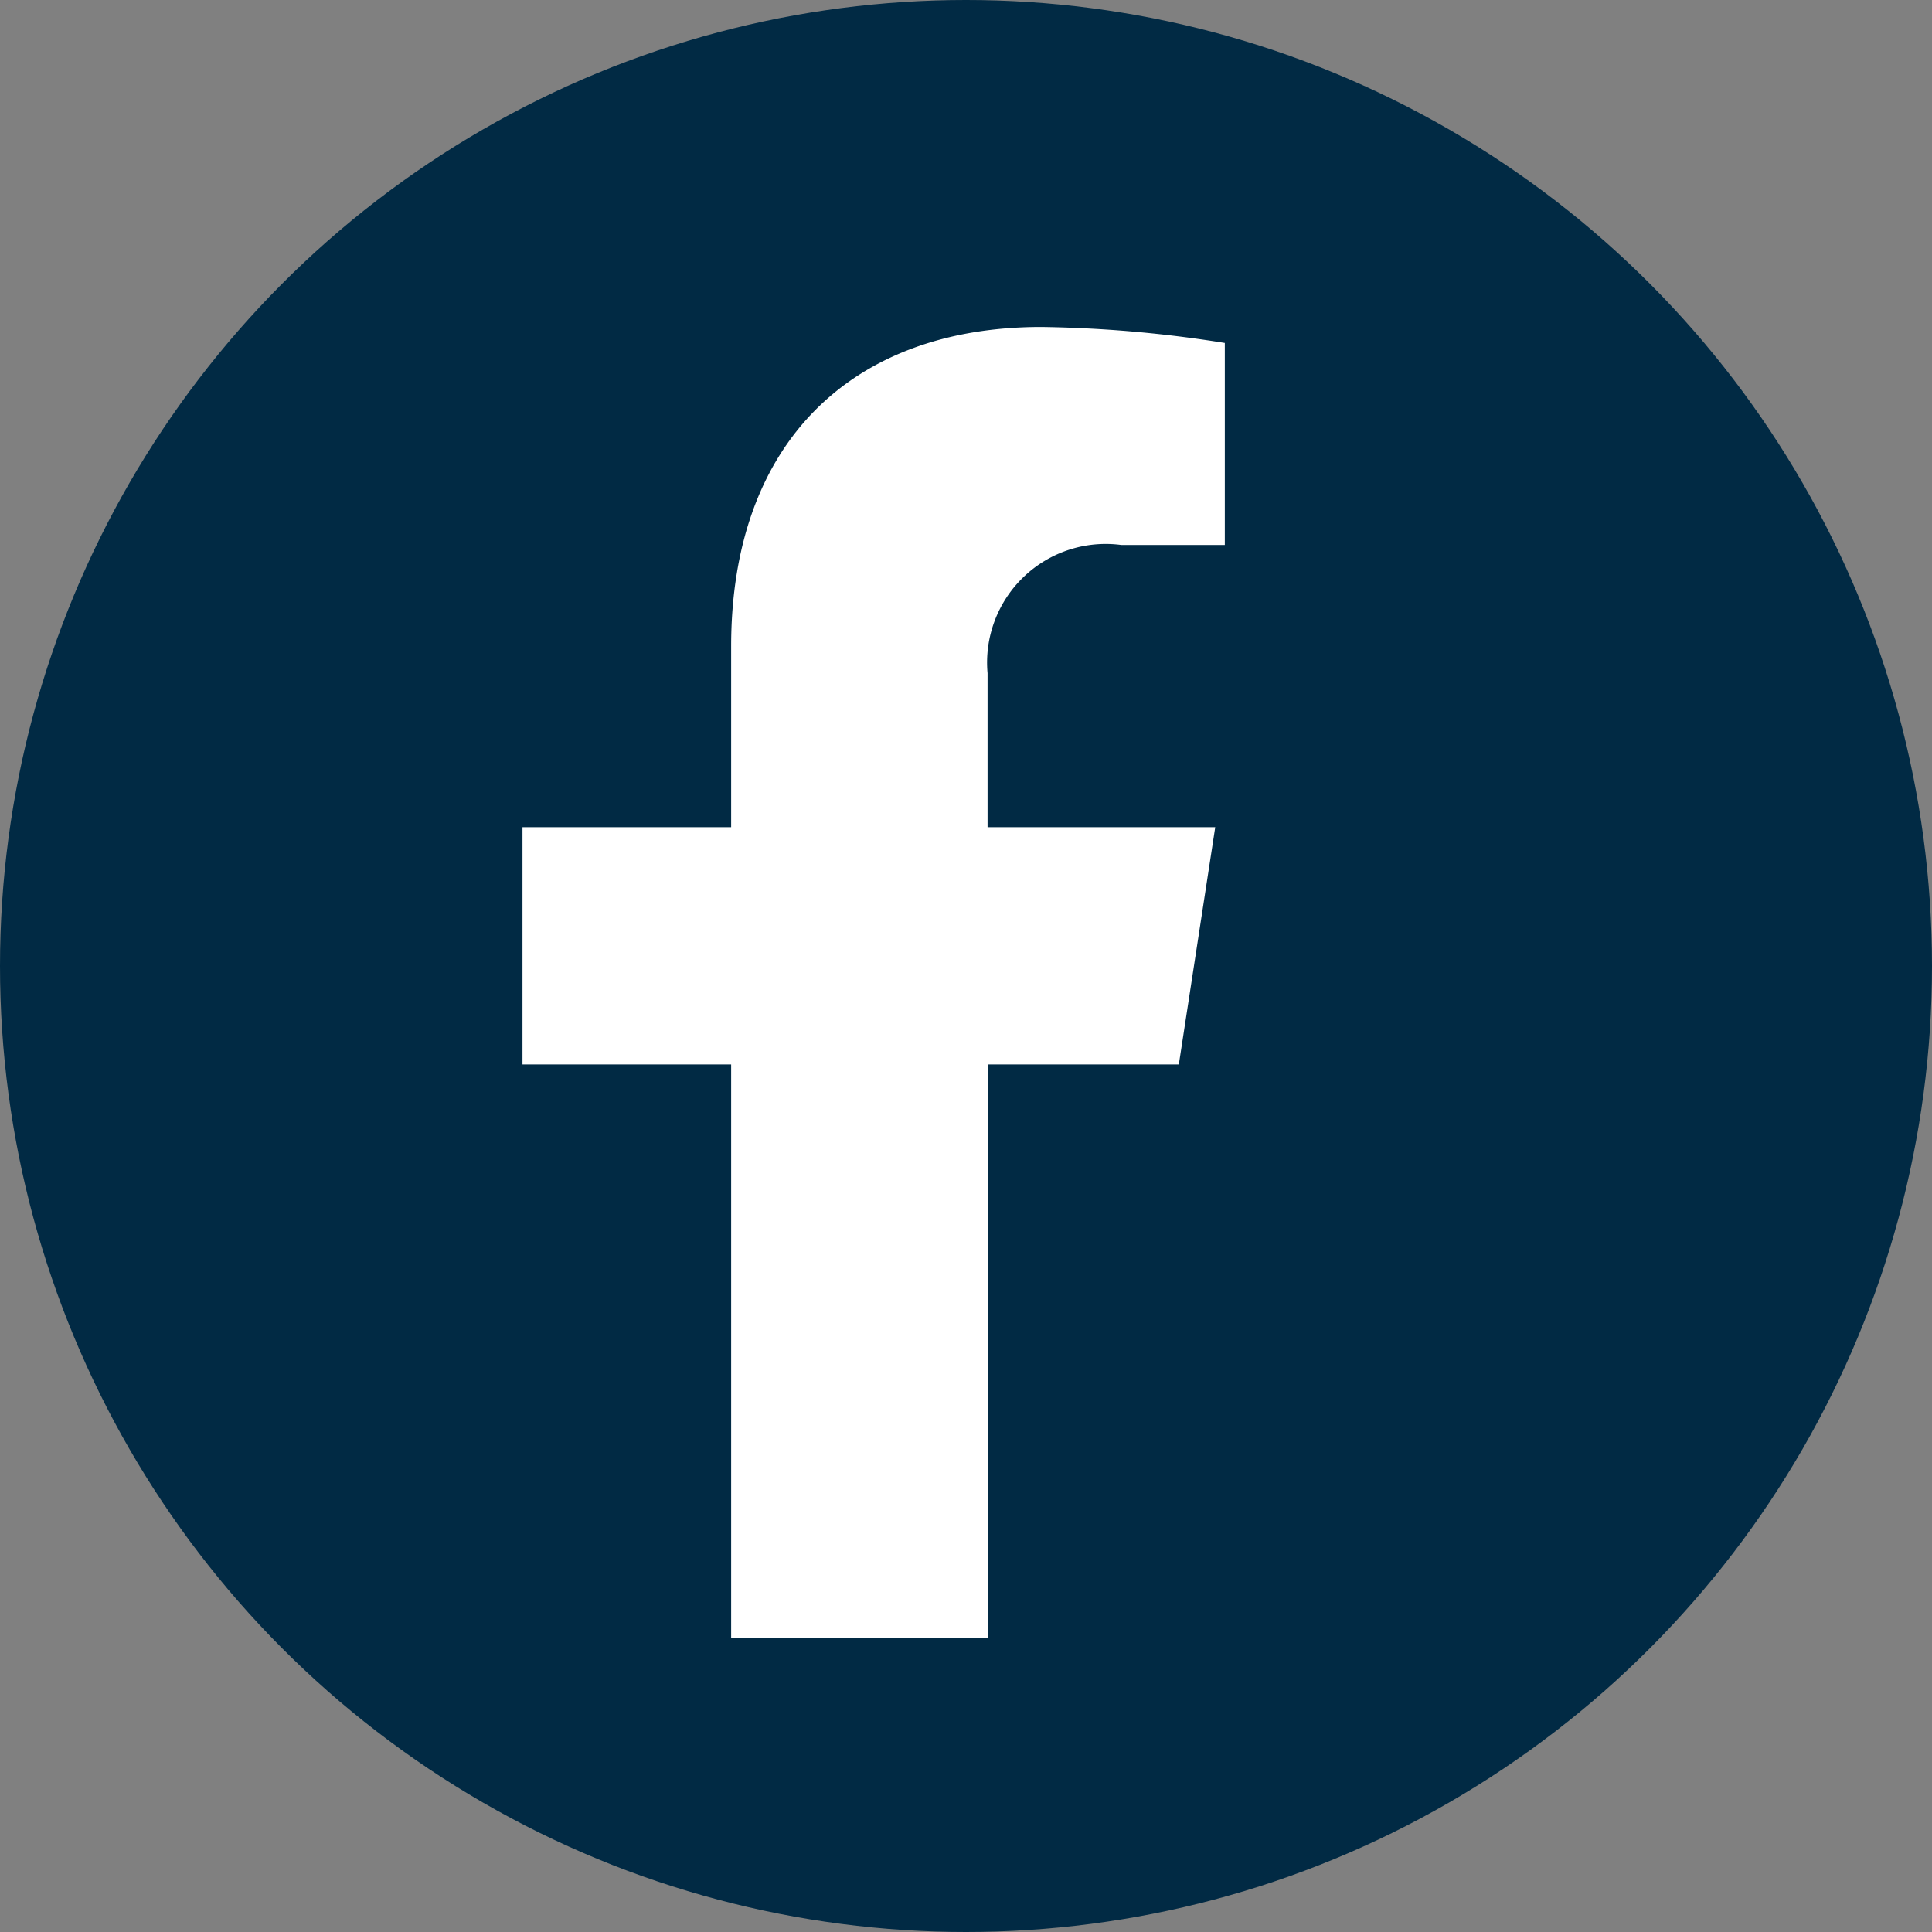
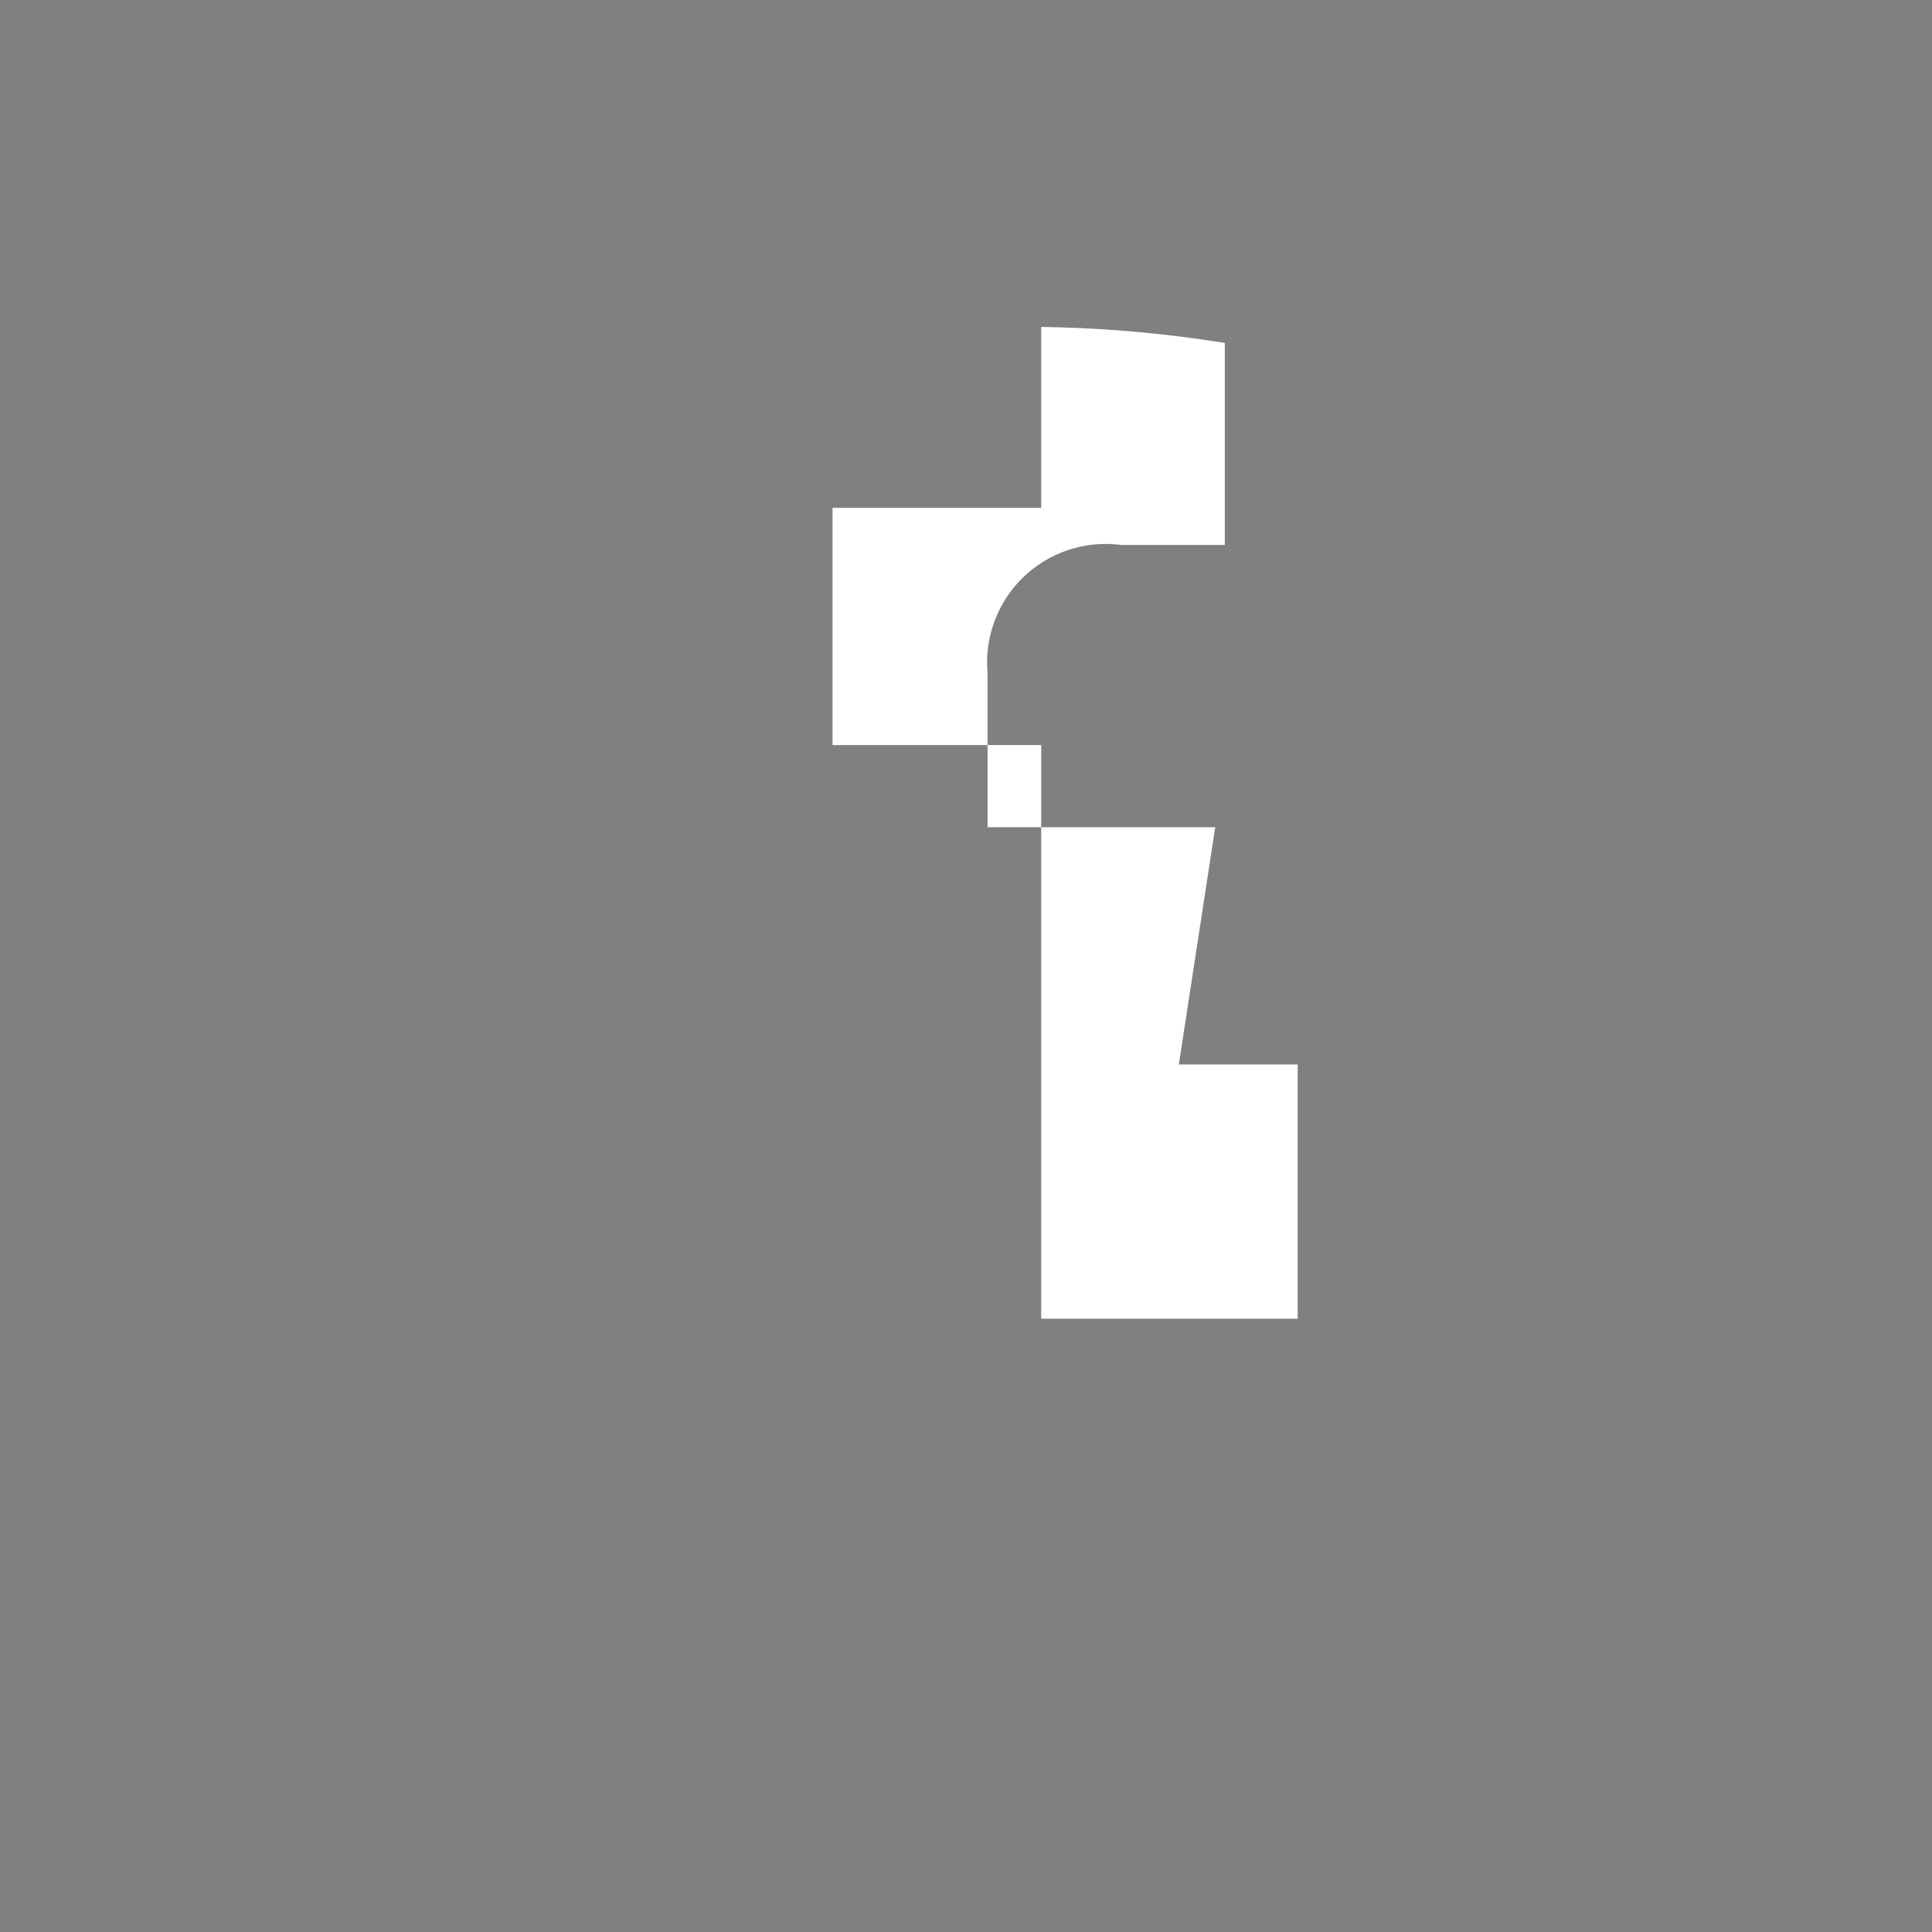
<svg xmlns="http://www.w3.org/2000/svg" id="icon-FB" width="25" height="25" viewBox="0 0 25 25">
  <rect x="0" y="0" width="25" height="25" fill="#808080" stroke="none" />
-   <circle id="bg" cx="12.5" cy="12.5" r="12.5" fill="#012a44" />
-   <path id="fb-icon" d="M-75.619,24.543l.471-3.07h-2.946V19.48a1.535,1.535,0,0,1,1.731-1.659h1.339V15.207A16.333,16.333,0,0,0-77.4,15c-2.426,0-4.012,1.471-4.012,4.133v2.34h-2.7v3.07h2.7v7.423h3.319V24.543Z" transform="translate(90.873 -10.769)" fill="#fff" />
+   <path id="fb-icon" d="M-75.619,24.543l.471-3.07h-2.946V19.48a1.535,1.535,0,0,1,1.731-1.659h1.339V15.207A16.333,16.333,0,0,0-77.4,15v2.34h-2.7v3.07h2.7v7.423h3.319V24.543Z" transform="translate(90.873 -10.769)" fill="#fff" />
</svg>